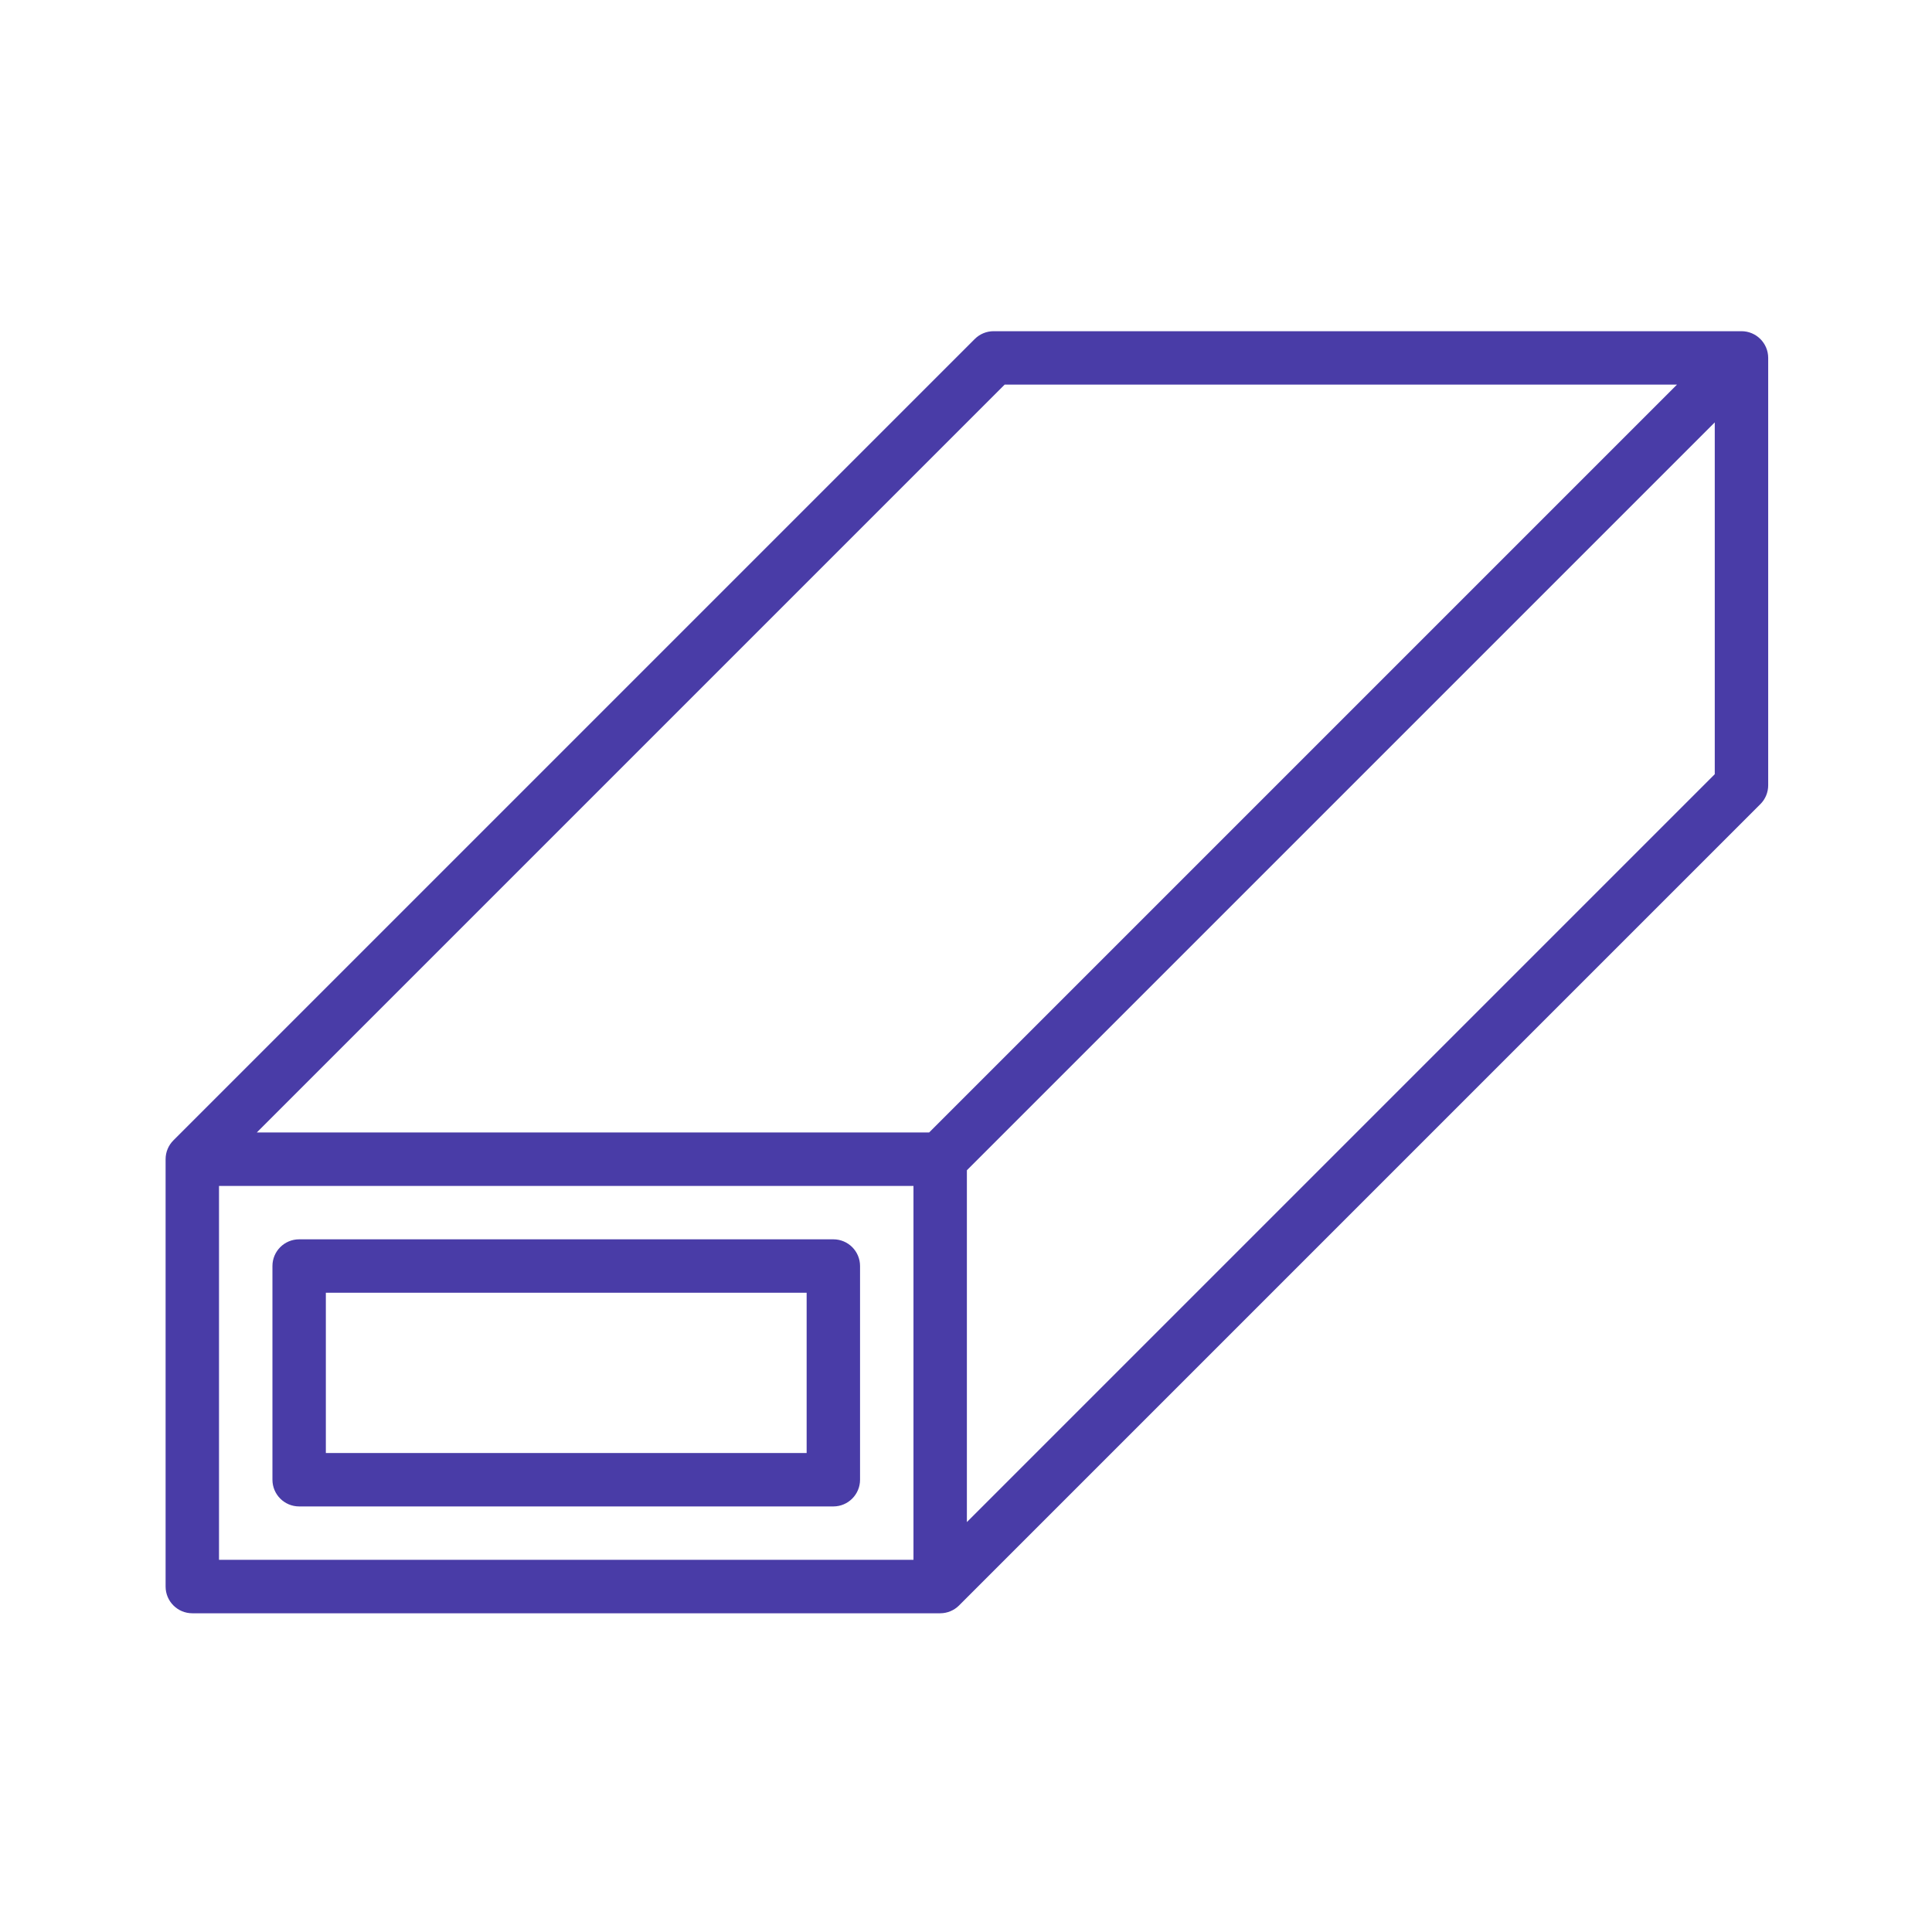
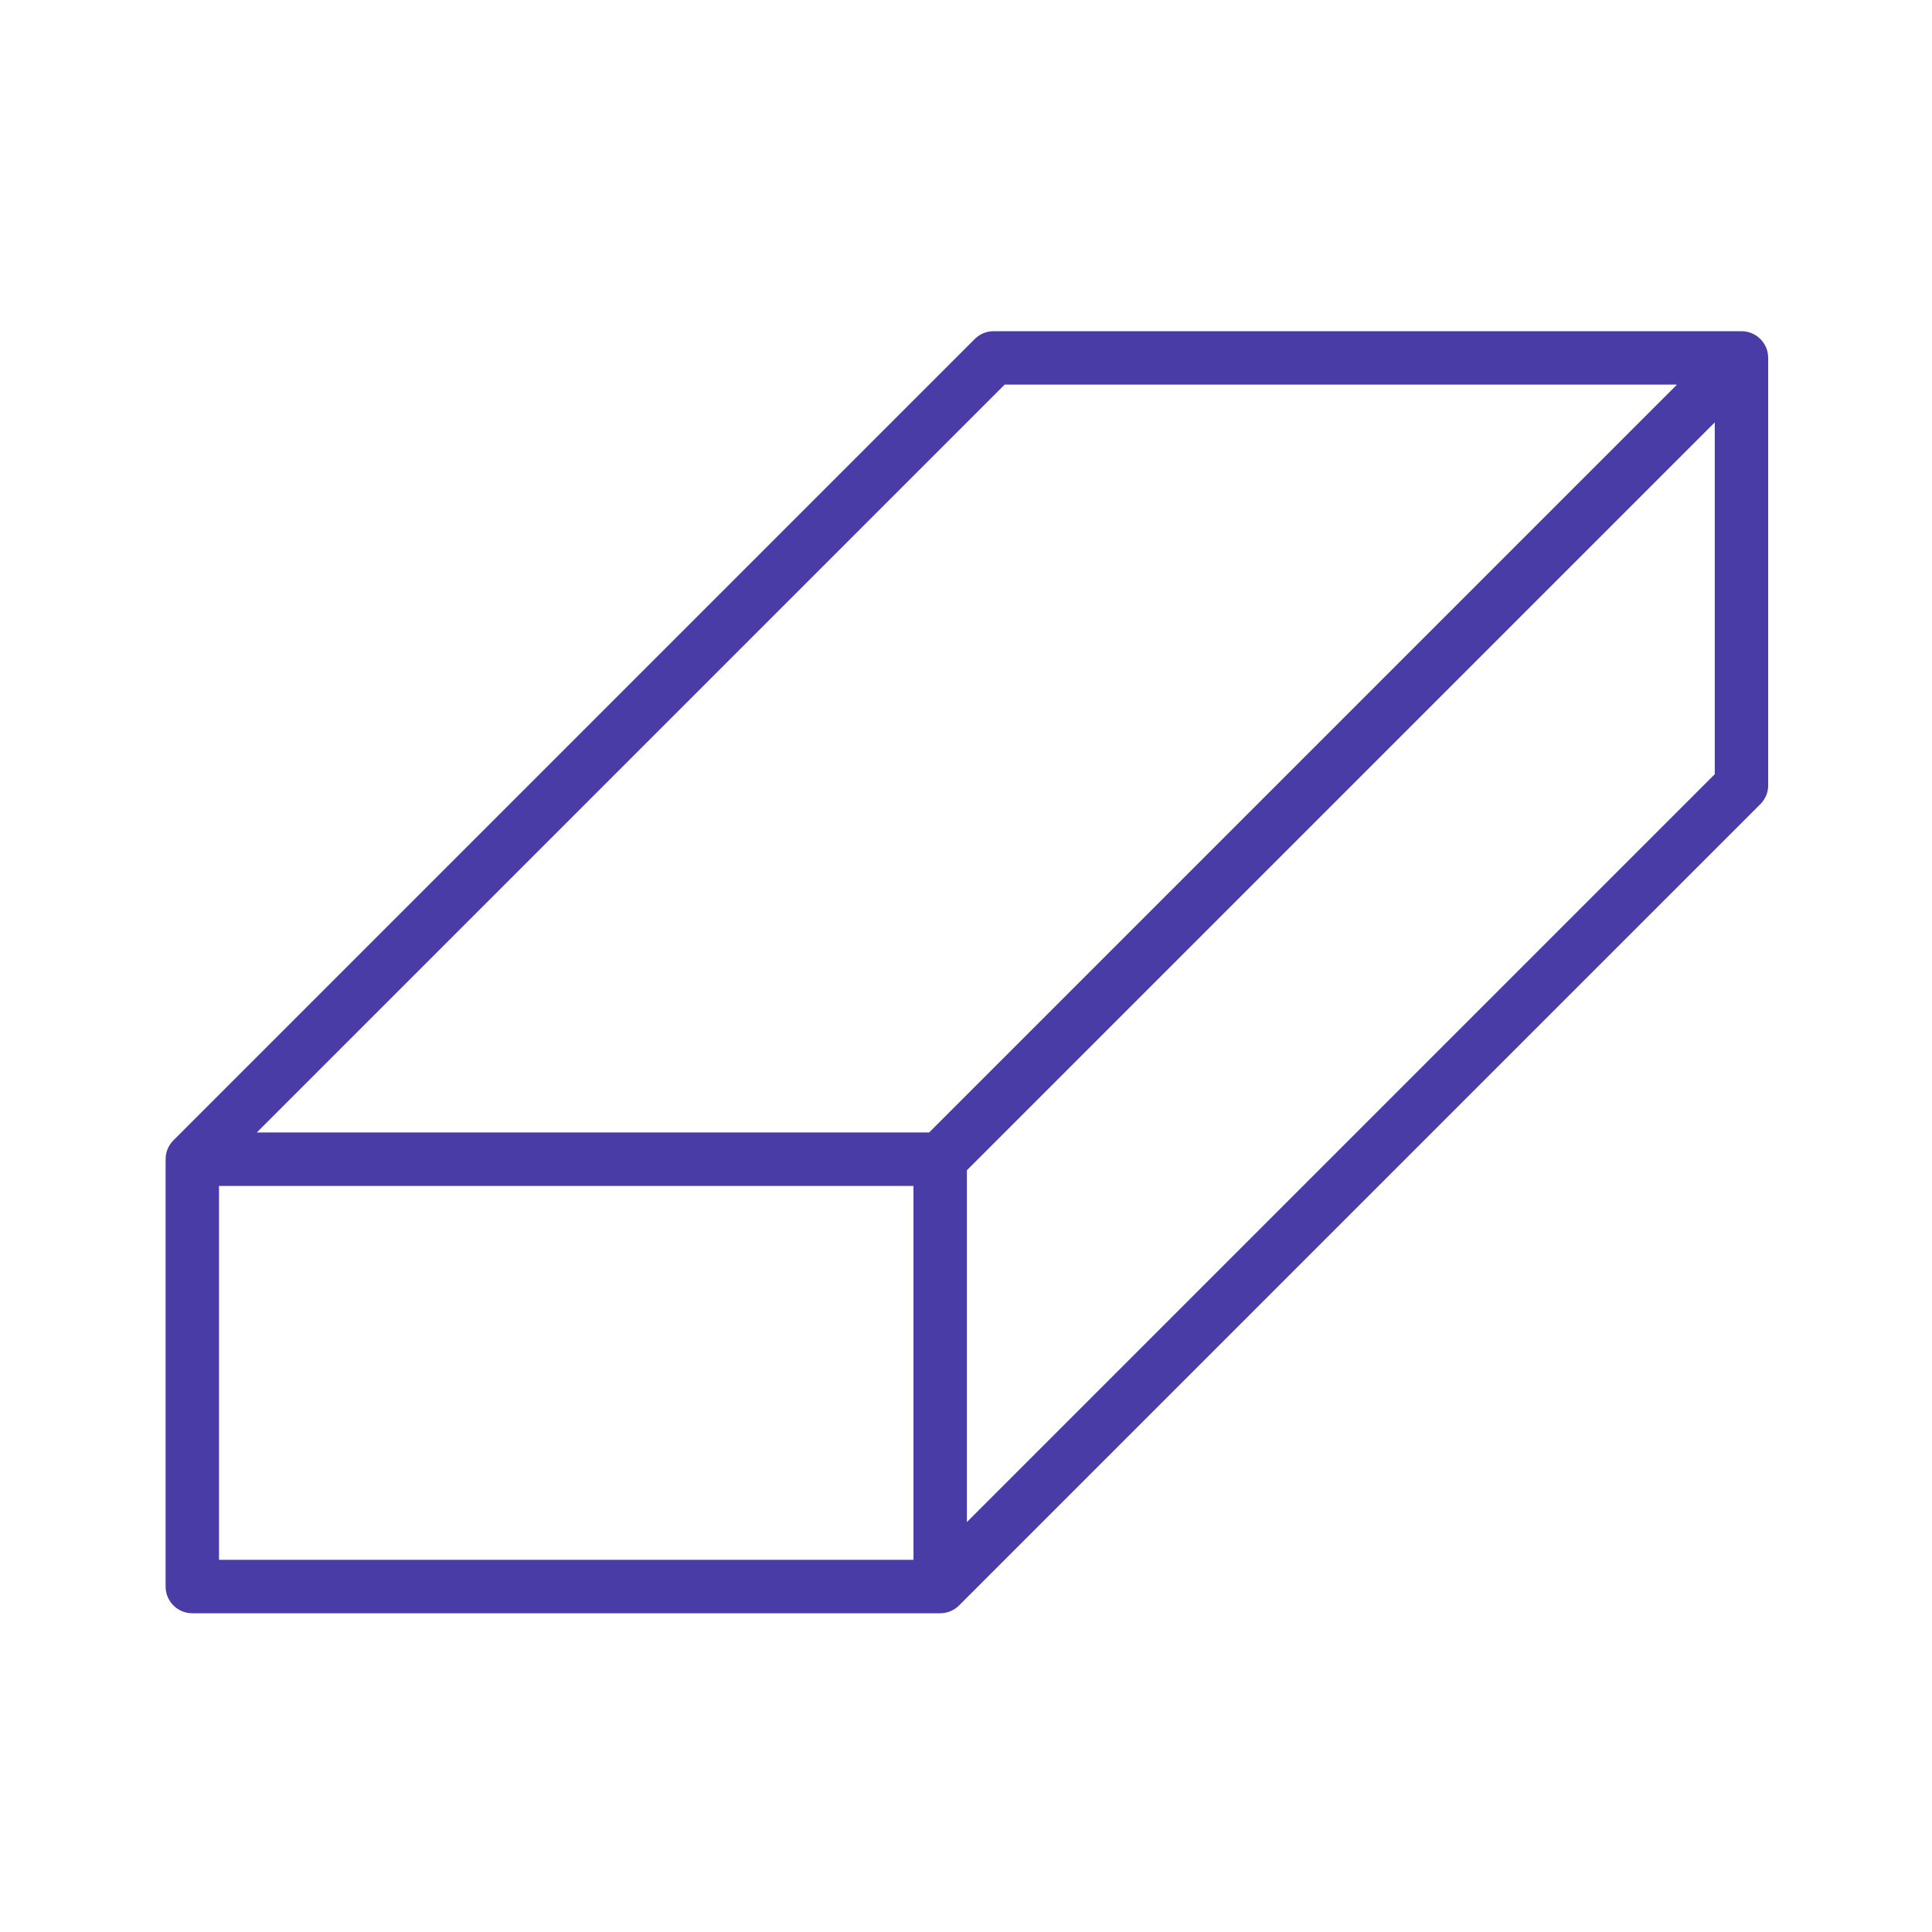
<svg xmlns="http://www.w3.org/2000/svg" width="70px" height="70px" viewBox="0 0 70 70" version="1.1">
  <title>Untitled 35</title>
  <g id="Page-1" stroke="none" stroke-width="1" fill="none" fill-rule="evenodd">
    <g id="truba-profil-grad" fill="#493CA7" fill-rule="nonzero">
      <g id="truba-profil" transform="translate(6, 12)">
        <path d="M0.968,46.452 L28.065,46.452 C28.321,46.452 28.567,46.35 28.749,46.168 L33.871,41.046 L49.755,25.161 L57.781,17.136 C57.963,16.955 58.065,16.708 58.065,16.452 L58.065,0.968 C58.065,0.433 57.631,-1.19949929e-24 57.097,-1.19949929e-24 L30,-1.19949929e-24 C29.743,-1.19949929e-24 29.497,0.102 29.316,0.284 L0.284,29.316 C0.102,29.497 0,29.743 0,30 L0,45.484 C0,46.018 0.433,46.452 0.968,46.452 Z M27.097,44.516 L1.935,44.516 L1.935,30.968 L27.097,30.968 L27.097,44.516 Z M47.019,25.161 L33.871,38.309 L29.032,43.148 L29.032,30.401 L56.129,3.304 L56.129,16.051 L47.019,25.161 Z M30.401,1.935 L54.761,1.935 L27.664,29.032 L3.304,29.032 L30.401,1.935 Z" id="Shape" />
-         <path d="M4.839,42.581 L24.194,42.581 C24.728,42.581 25.161,42.147 25.161,41.613 L25.161,33.871 C25.161,33.336 24.728,32.903 24.194,32.903 L4.839,32.903 C4.304,32.903 3.871,33.336 3.871,33.871 L3.871,41.613 C3.871,42.147 4.304,42.581 4.839,42.581 Z M5.806,34.839 L23.226,34.839 L23.226,40.645 L5.806,40.645 L5.806,34.839 Z" id="Shape" />
      </g>
    </g>
  </g>
</svg>